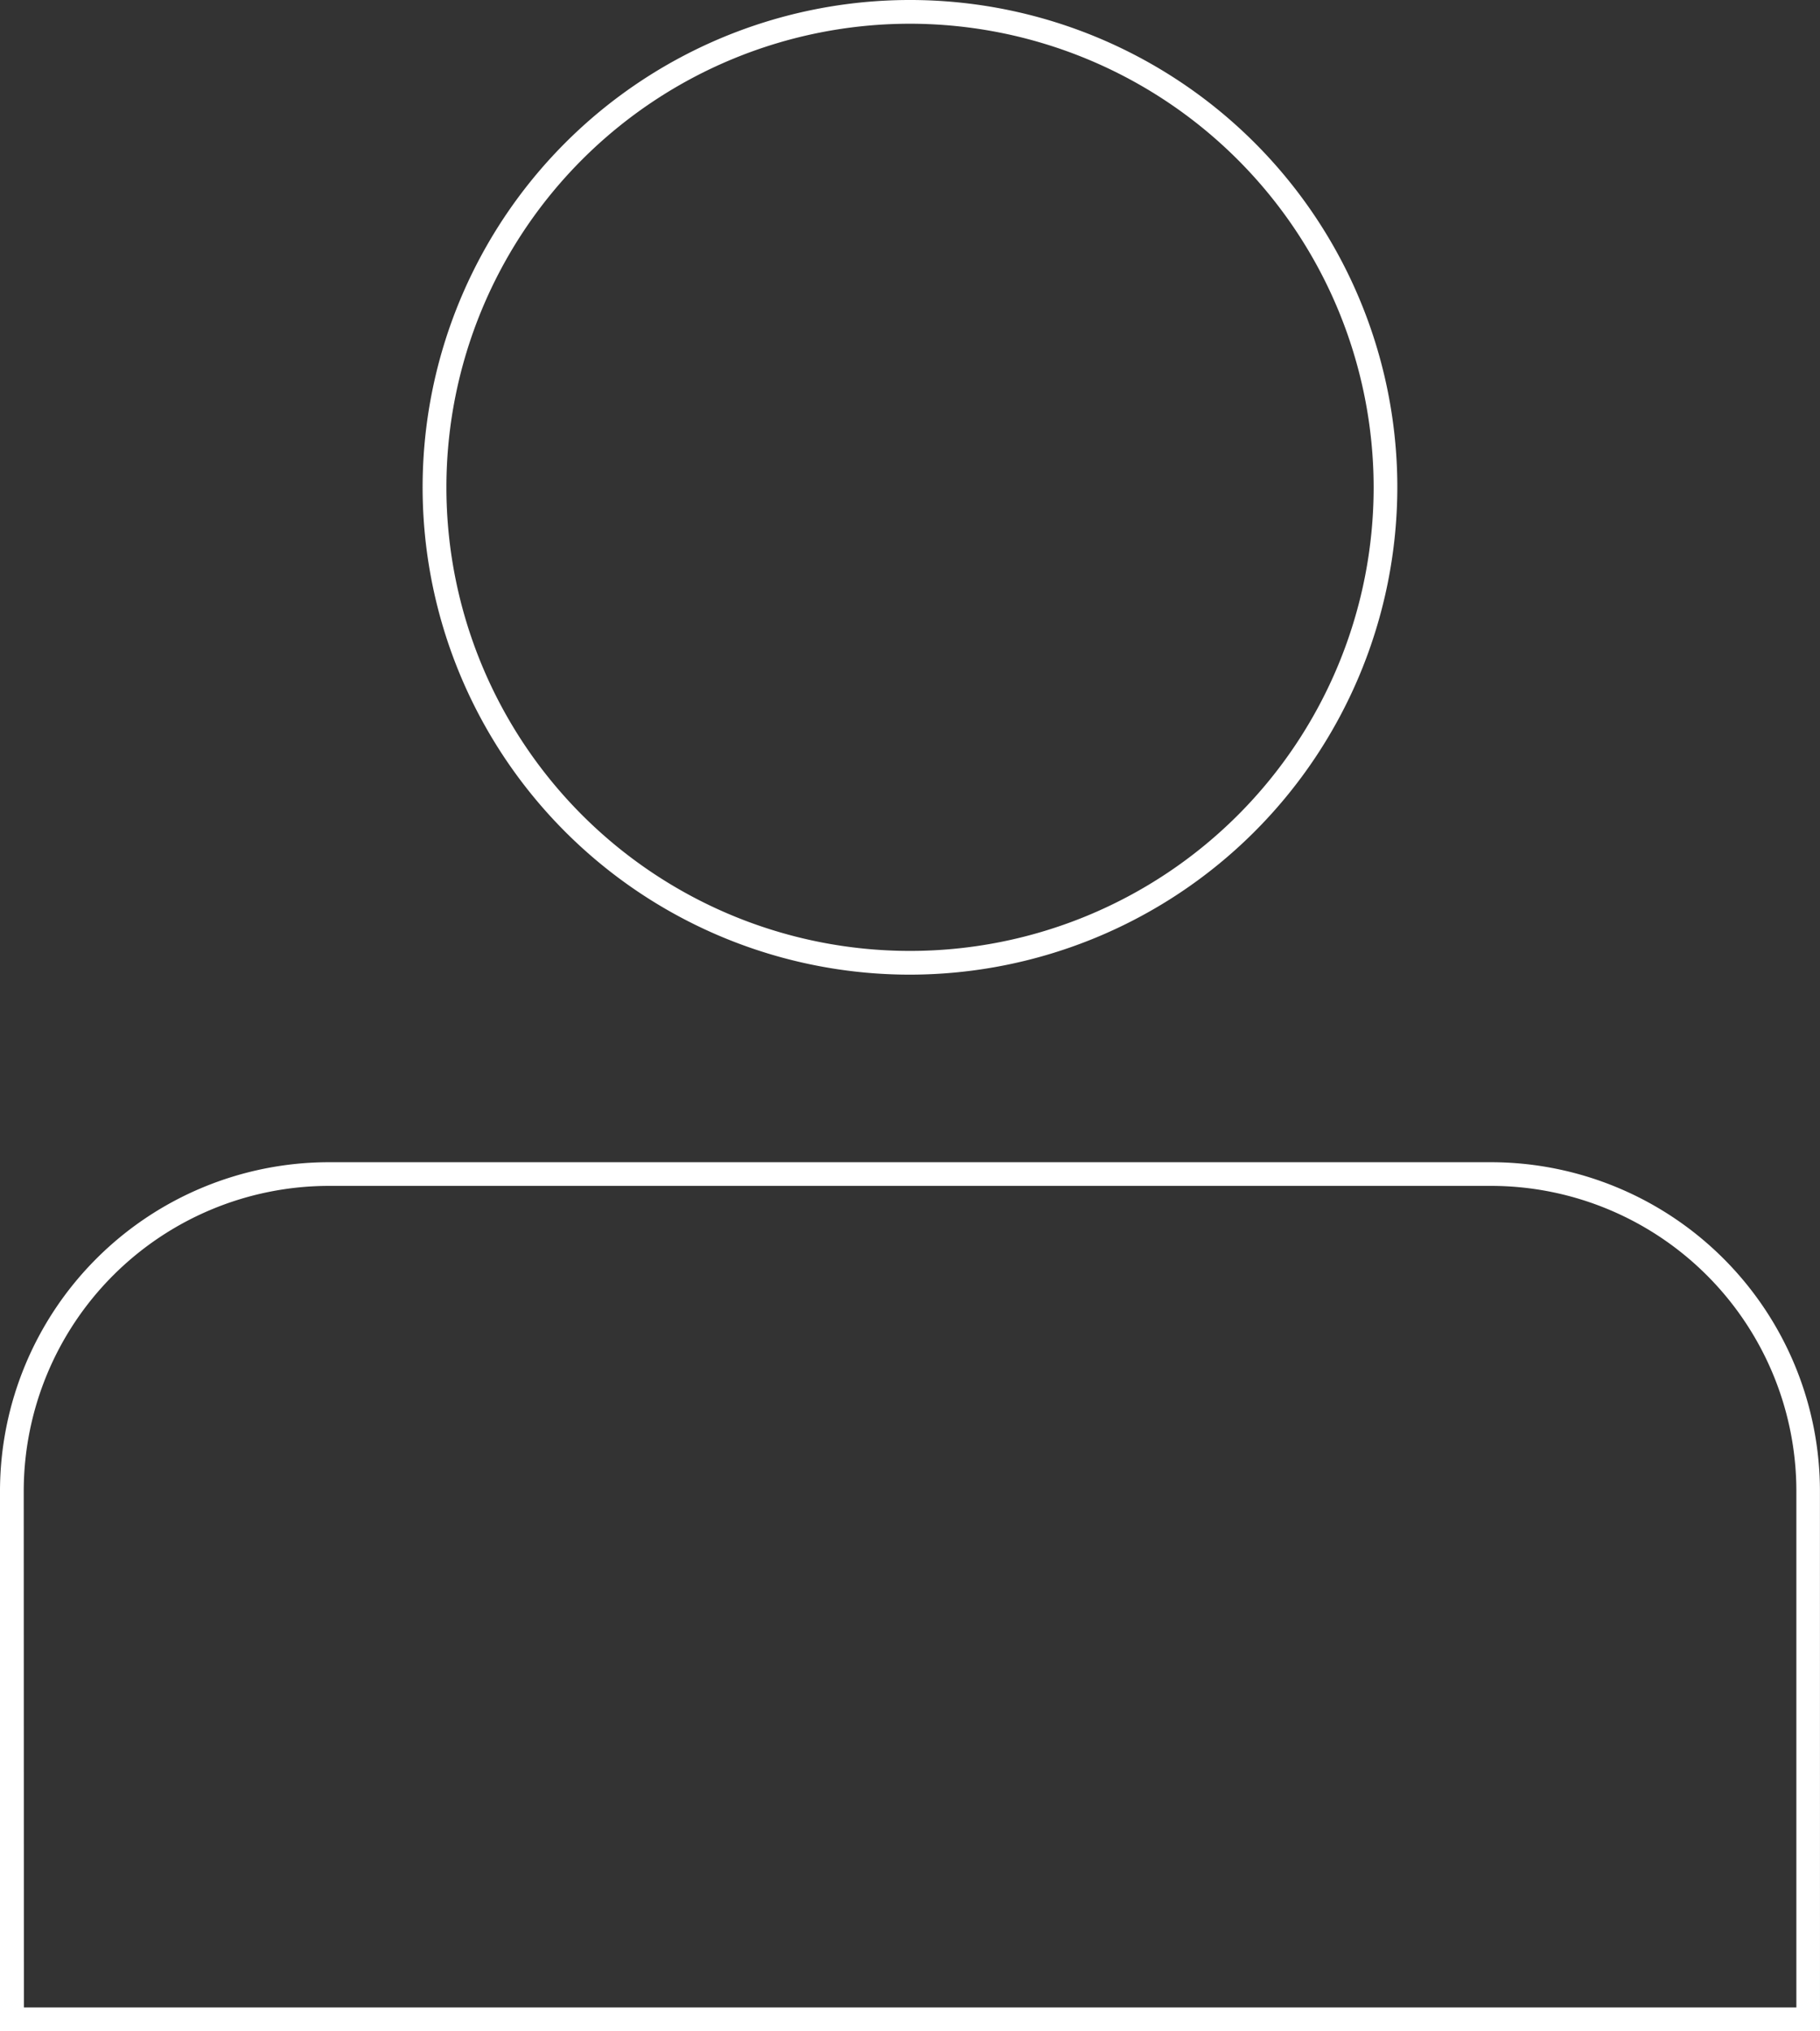
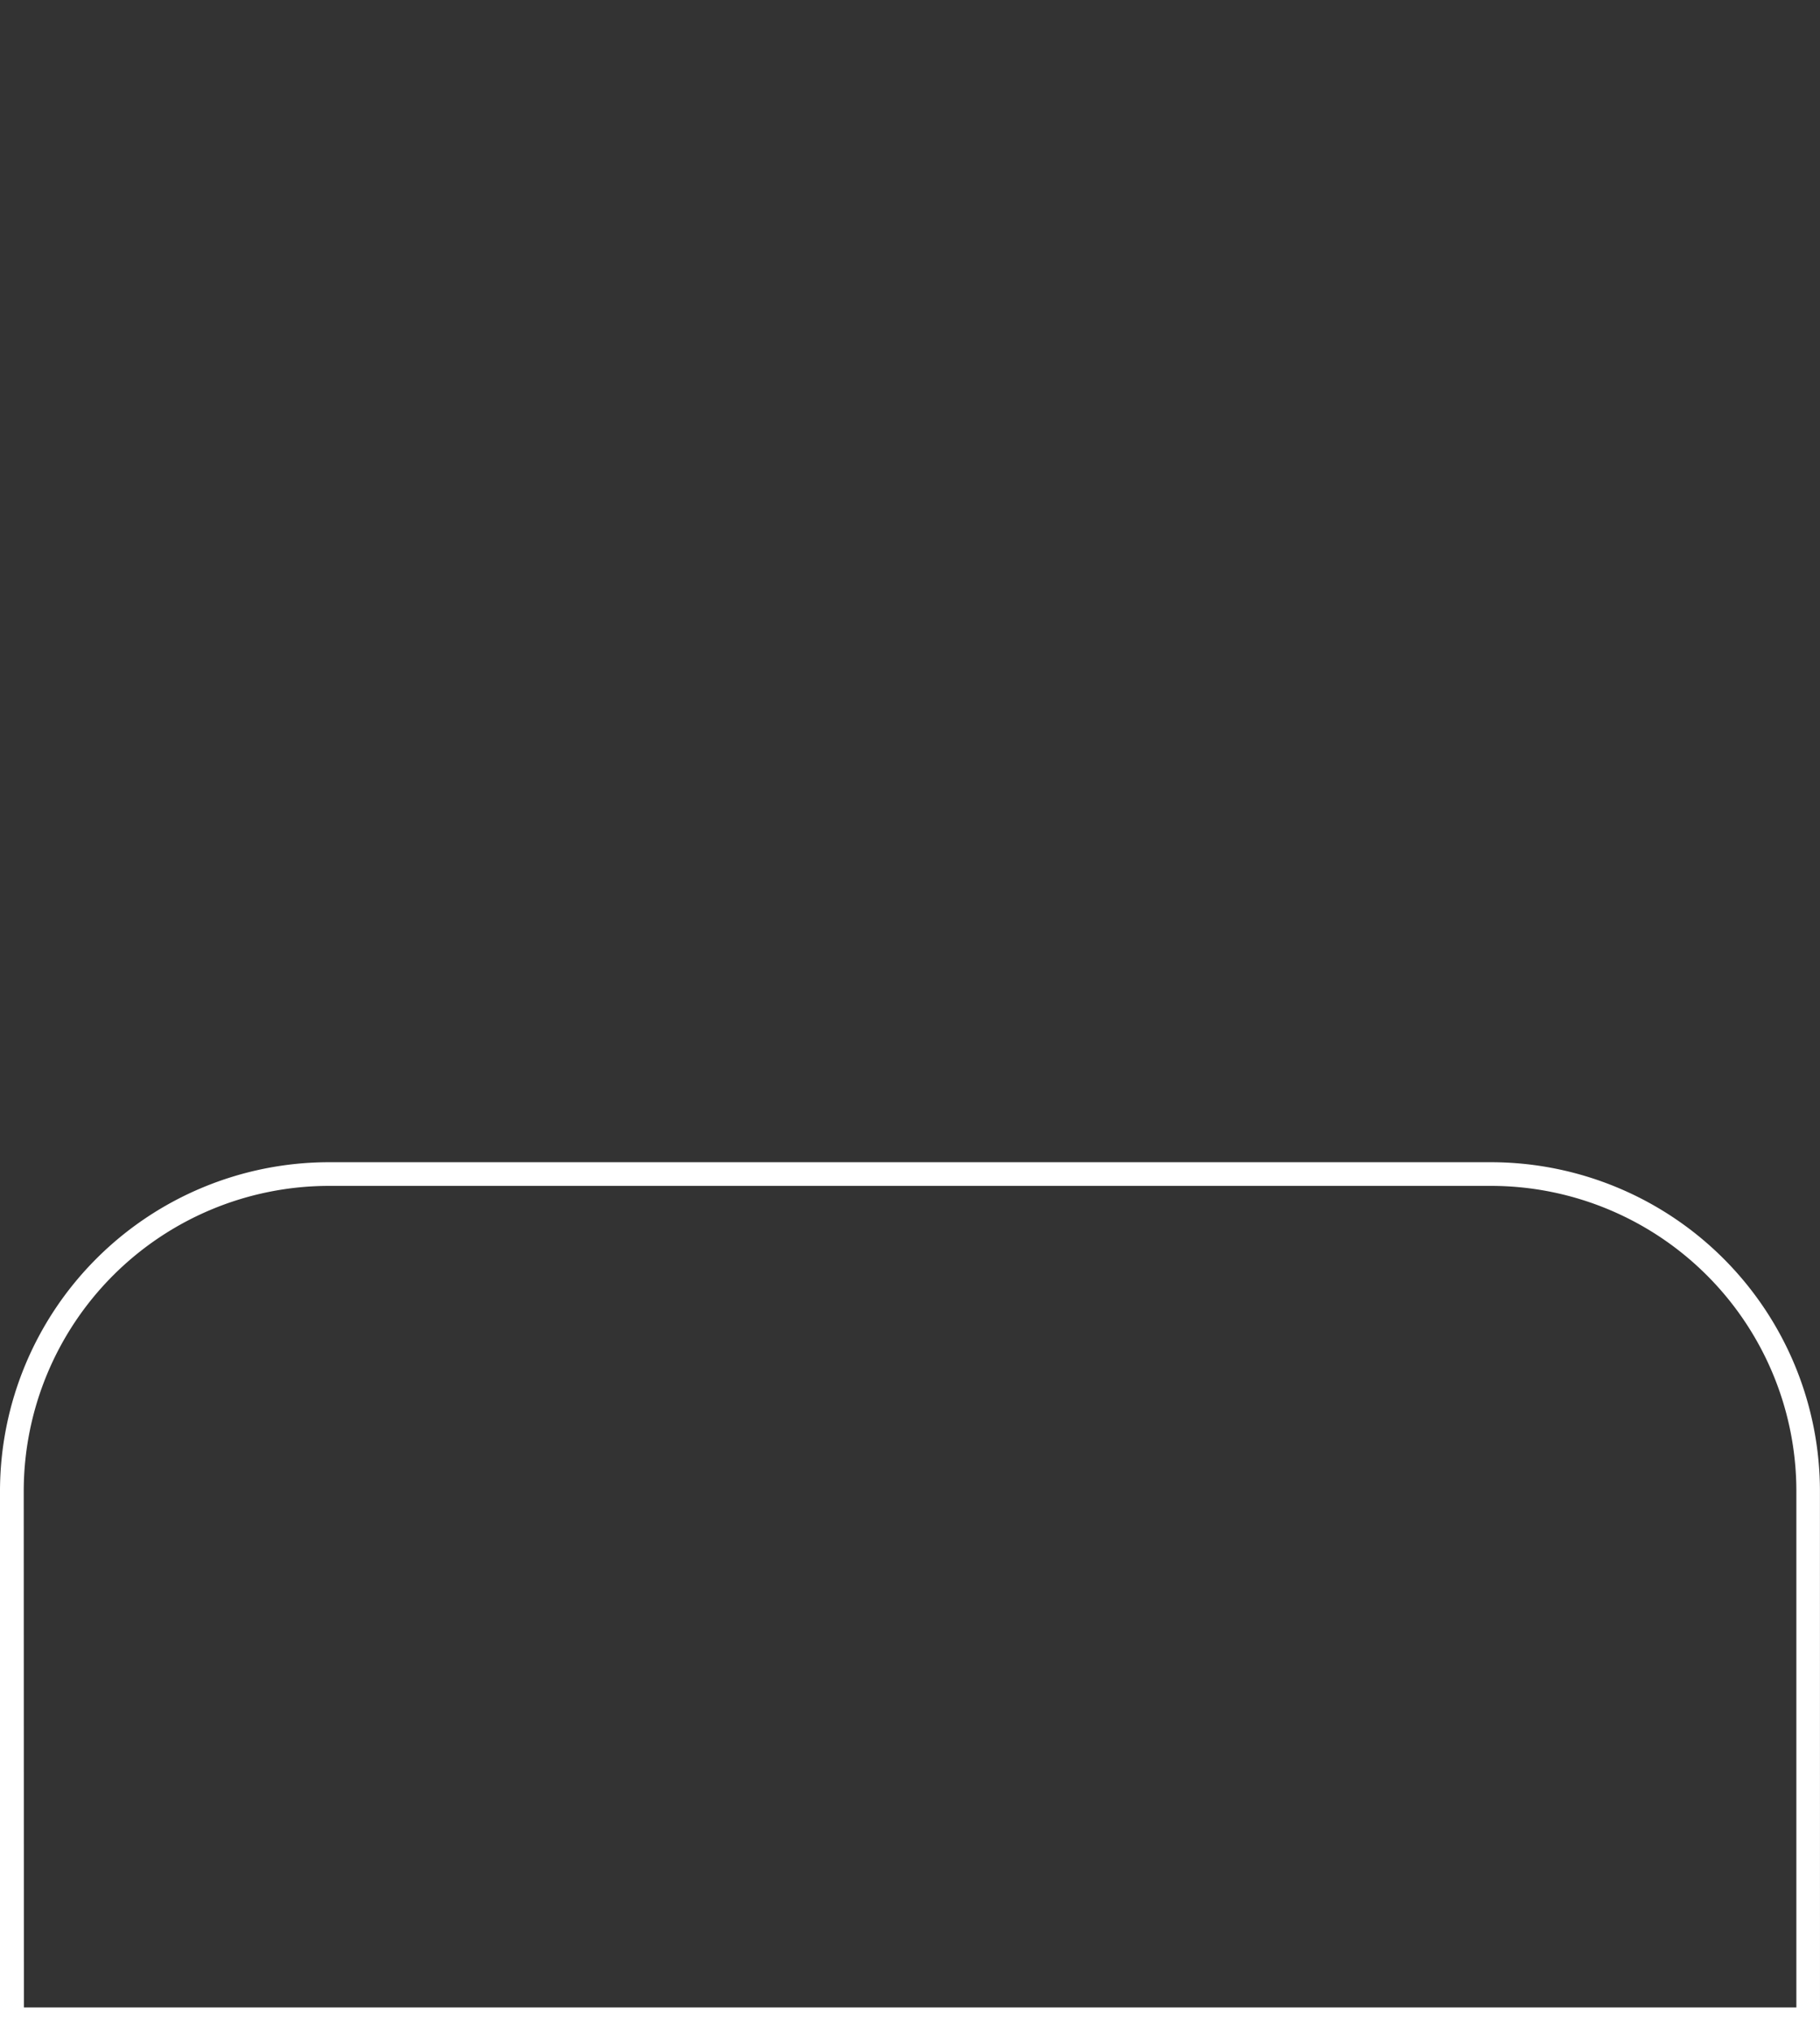
<svg xmlns="http://www.w3.org/2000/svg" width="34.047" height="38" viewBox="0 0 34.047 38">
  <rect x="0" y="0" width="34.047" height="38" fill="#333333" stroke="none" />
  <g id="Group_268" data-name="Group 268" transform="translate(-425.319 -144.025)">
    <path id="Path_525" data-name="Path 525" d="M459.366,182.282H425.319V172.176a6.158,6.158,0,0,1,6.152-6.151h21.743a6.158,6.158,0,0,1,6.151,6.151Zm-33.6-.444h33.158v-9.662a5.714,5.714,0,0,0-5.708-5.708H431.471a5.714,5.714,0,0,0-5.708,5.708Z" transform="translate(0 -0.257)" fill="#fff" />
-     <path id="Path_526" data-name="Path 526" d="M442.436,162.259a9.117,9.117,0,1,1,9.116-9.117A9.127,9.127,0,0,1,442.436,162.259Zm0-17.79a8.673,8.673,0,1,0,8.673,8.673A8.682,8.682,0,0,0,442.436,144.469Z" transform="translate(-0.093 0)" fill="#fff" />
  </g>
</svg>